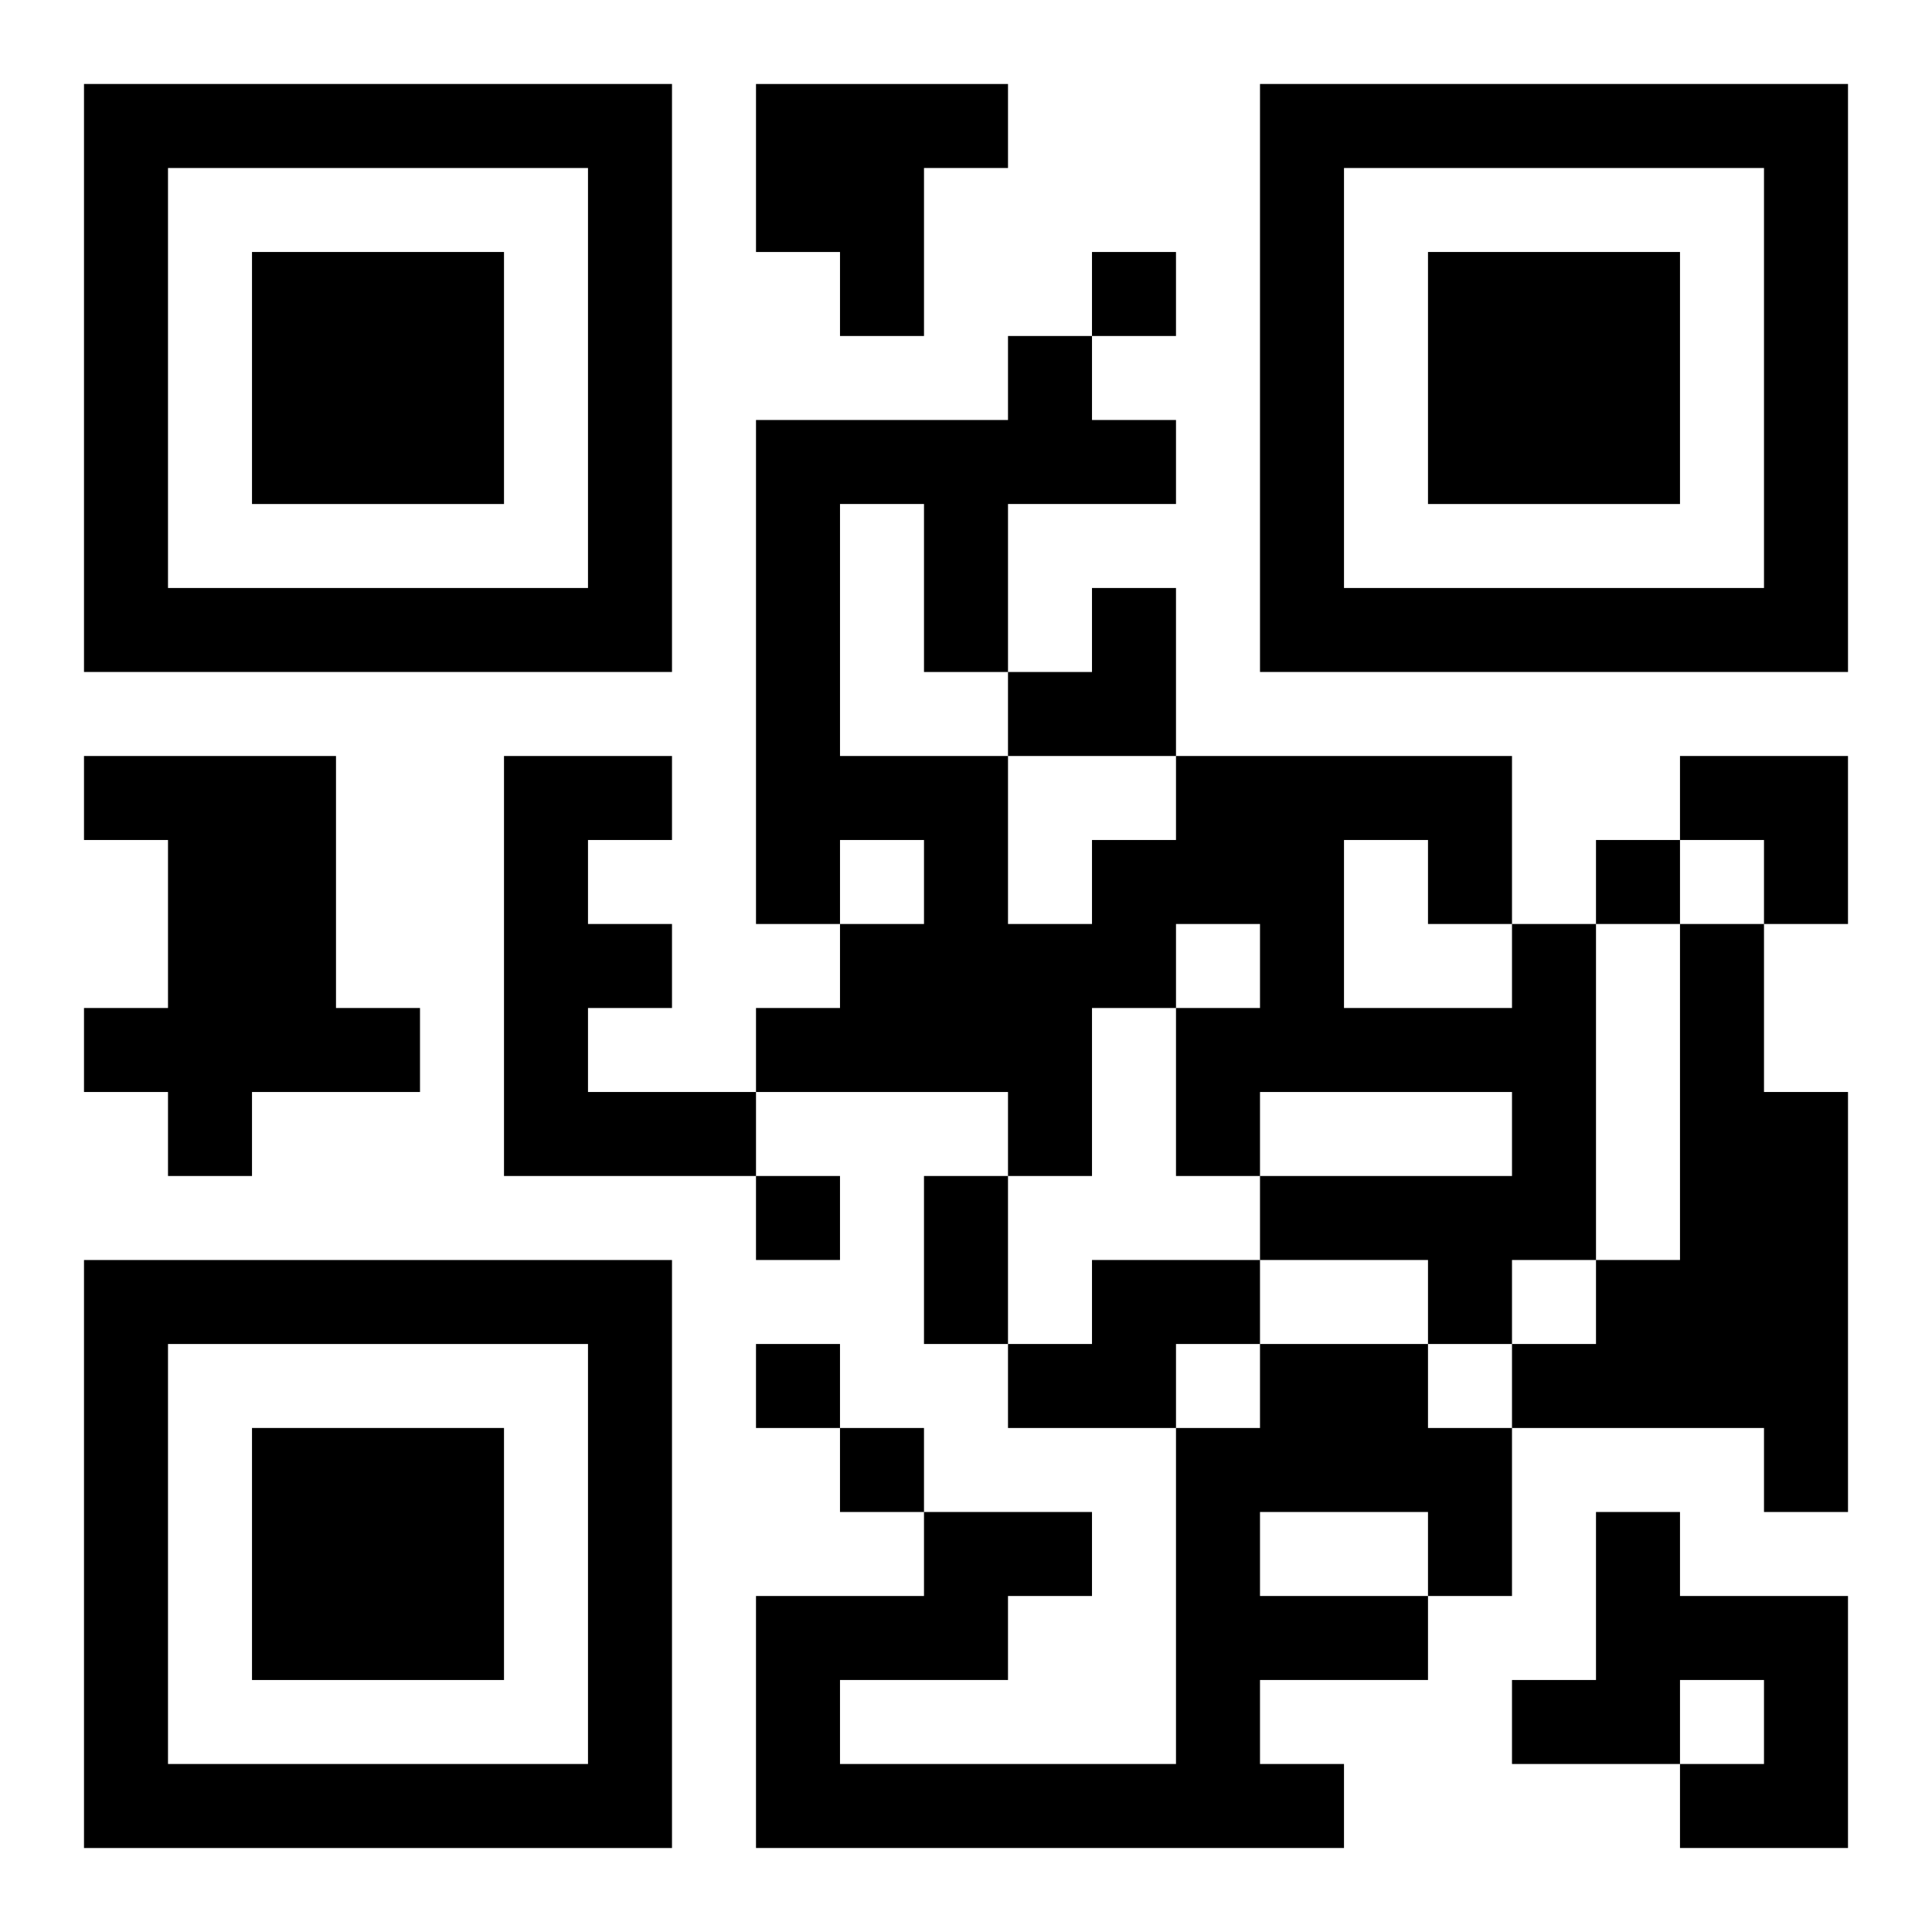
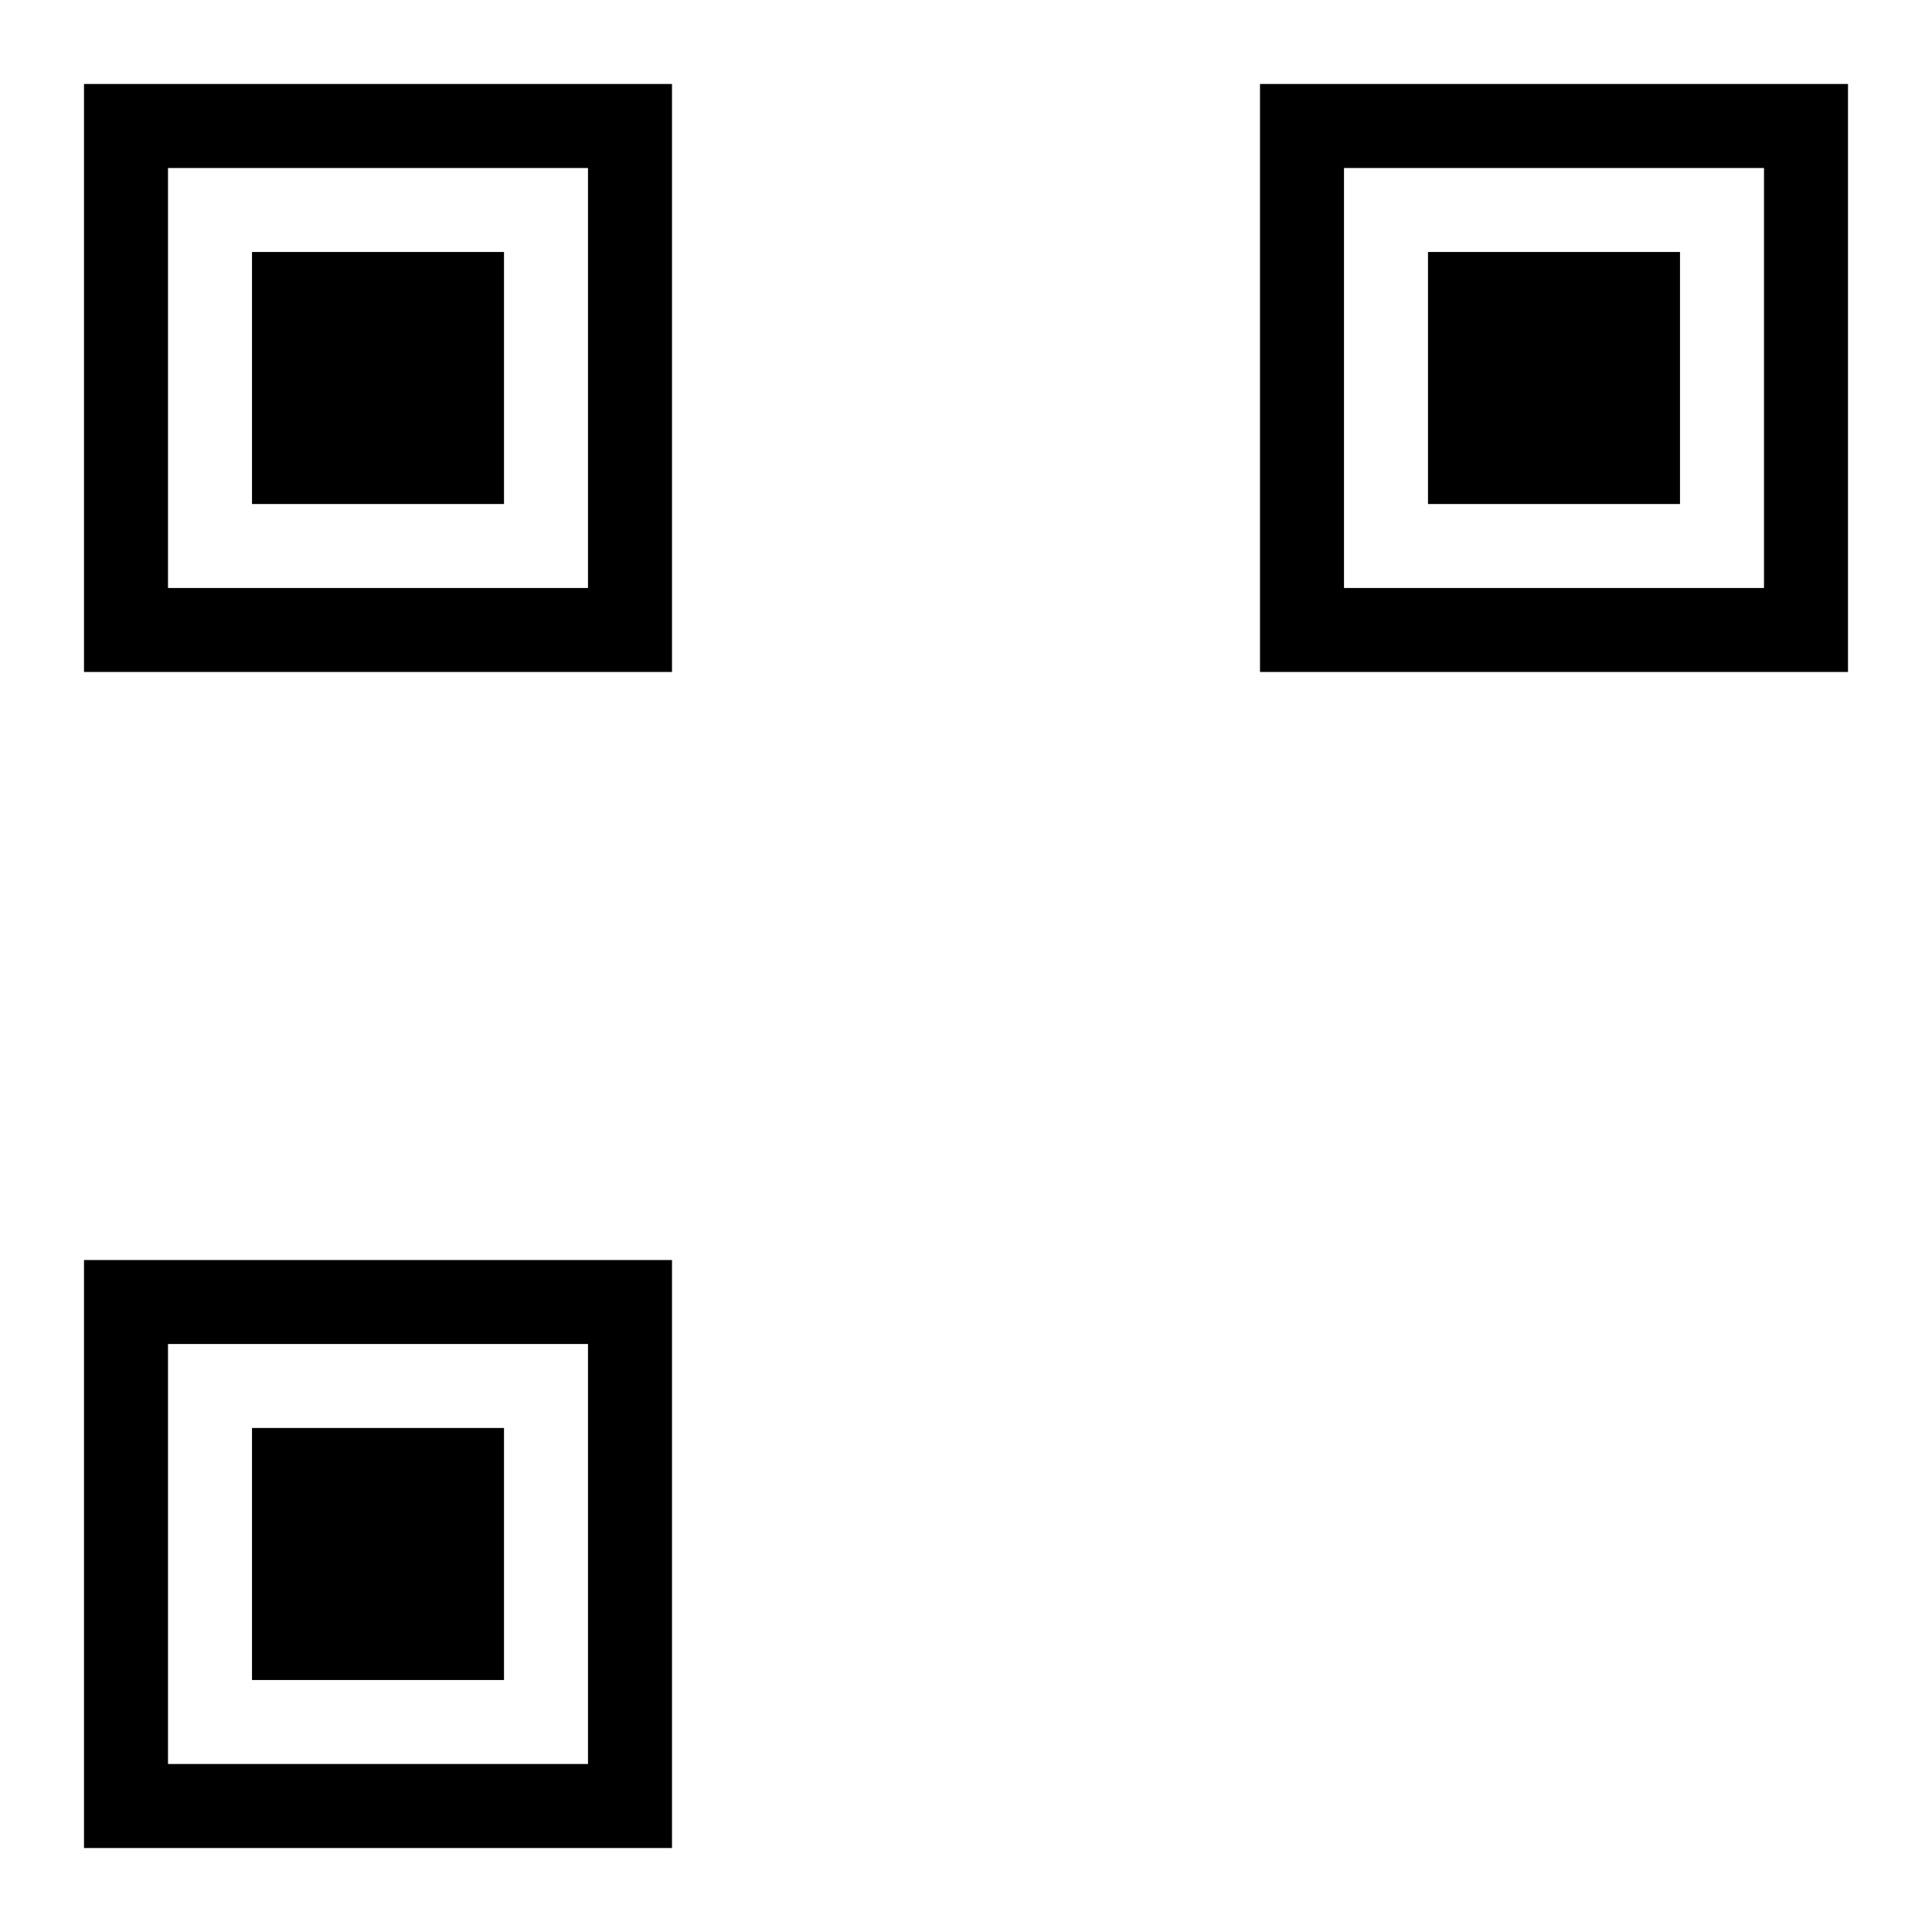
<svg xmlns="http://www.w3.org/2000/svg" xmlns:xlink="http://www.w3.org/1999/xlink" width="250" height="250" baseProfile="full" version="1.1" viewBox="-1 -1 23 23">
  <symbol id="a">
    <path d="m0 7v7h7v-7h-7zm1 1h5v5h-5v-5zm1 1v3h3v-3h-3z" />
  </symbol>
  <use y="-7" xlink:href="#a" />
  <use y="7" xlink:href="#a" />
  <use x="14" y="-7" xlink:href="#a" />
-   <path d="m8 0h3v1h-1v2h-1v-1h-1v-2m-8 8h3v3h1v1h-2v1h-1v-1h-1v-1h1v-2h-1v-1m5 0h2v1h-1v1h1v1h-1v1h2v1h-3v-5m12 2h1v4h-1v1h-1v-1h-2v-1h3v-1h-3v1h-1v-2h1v-1h-1v1h-1v2h-1v-1h-3v-1h1v-1h1v-1h-1v1h-1v-6h3v-1h1v1h1v1h-2v2h-1v-2h-1v3h2v2h1v-1h1v-1h4v2m-2-1v2h2v-1h-1v-1h-1m4 1h1v2h1v5h-1v-1h-3v-1h1v-1h1v-4m-7 4h2v1h-1v1h-2v-1h1v-1m2 1h2v1h1v2h-1v1h-2v1h1v1h-7v-3h2v-1h2v1h-1v1h-2v1h4v-4h1v-1m0 2v1h2v-1h-2m4 0h1v1h2v3h-2v-1h1v-1h-1v1h-2v-1h1v-2m-6-15v1h1v-1h-1m6 7v1h1v-1h-1m-10 4v1h1v-1h-1m0 2v1h1v-1h-1m1 1v1h1v-1h-1m1-3h1v2h-1v-2m1-7m1 0h1v2h-2v-1h1zm7 2h2v2h-1v-1h-1z" />
</svg>